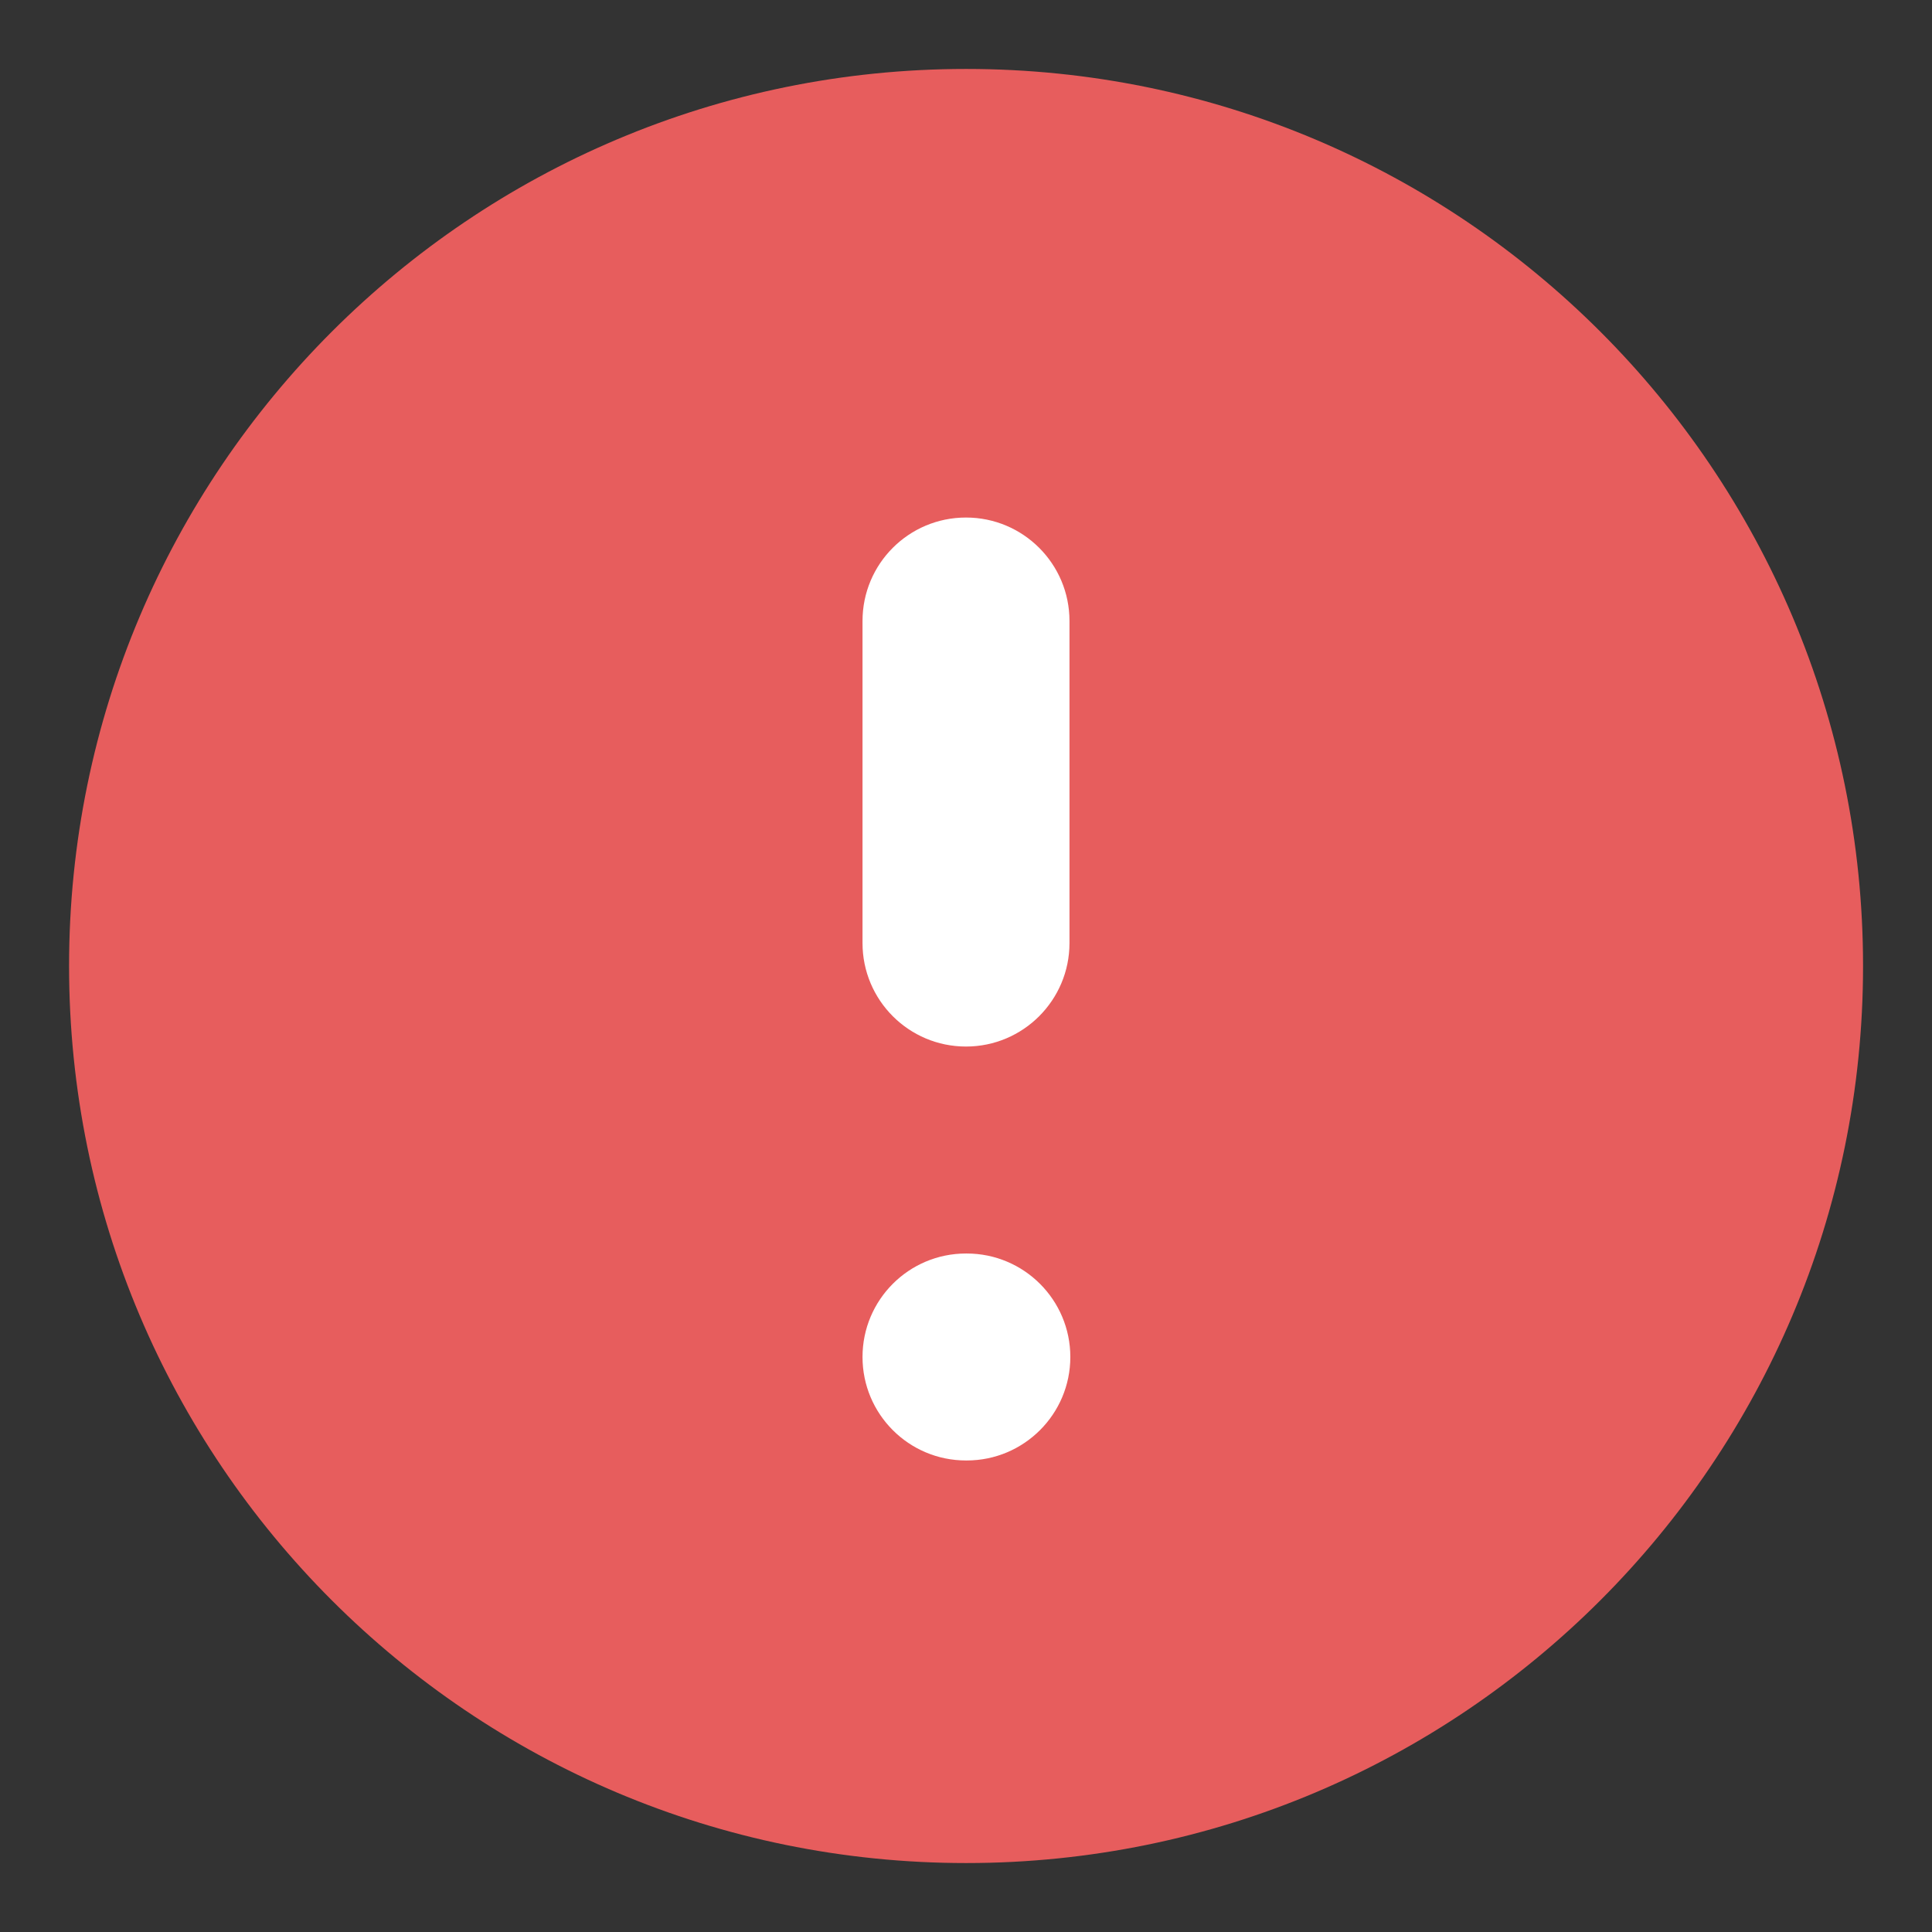
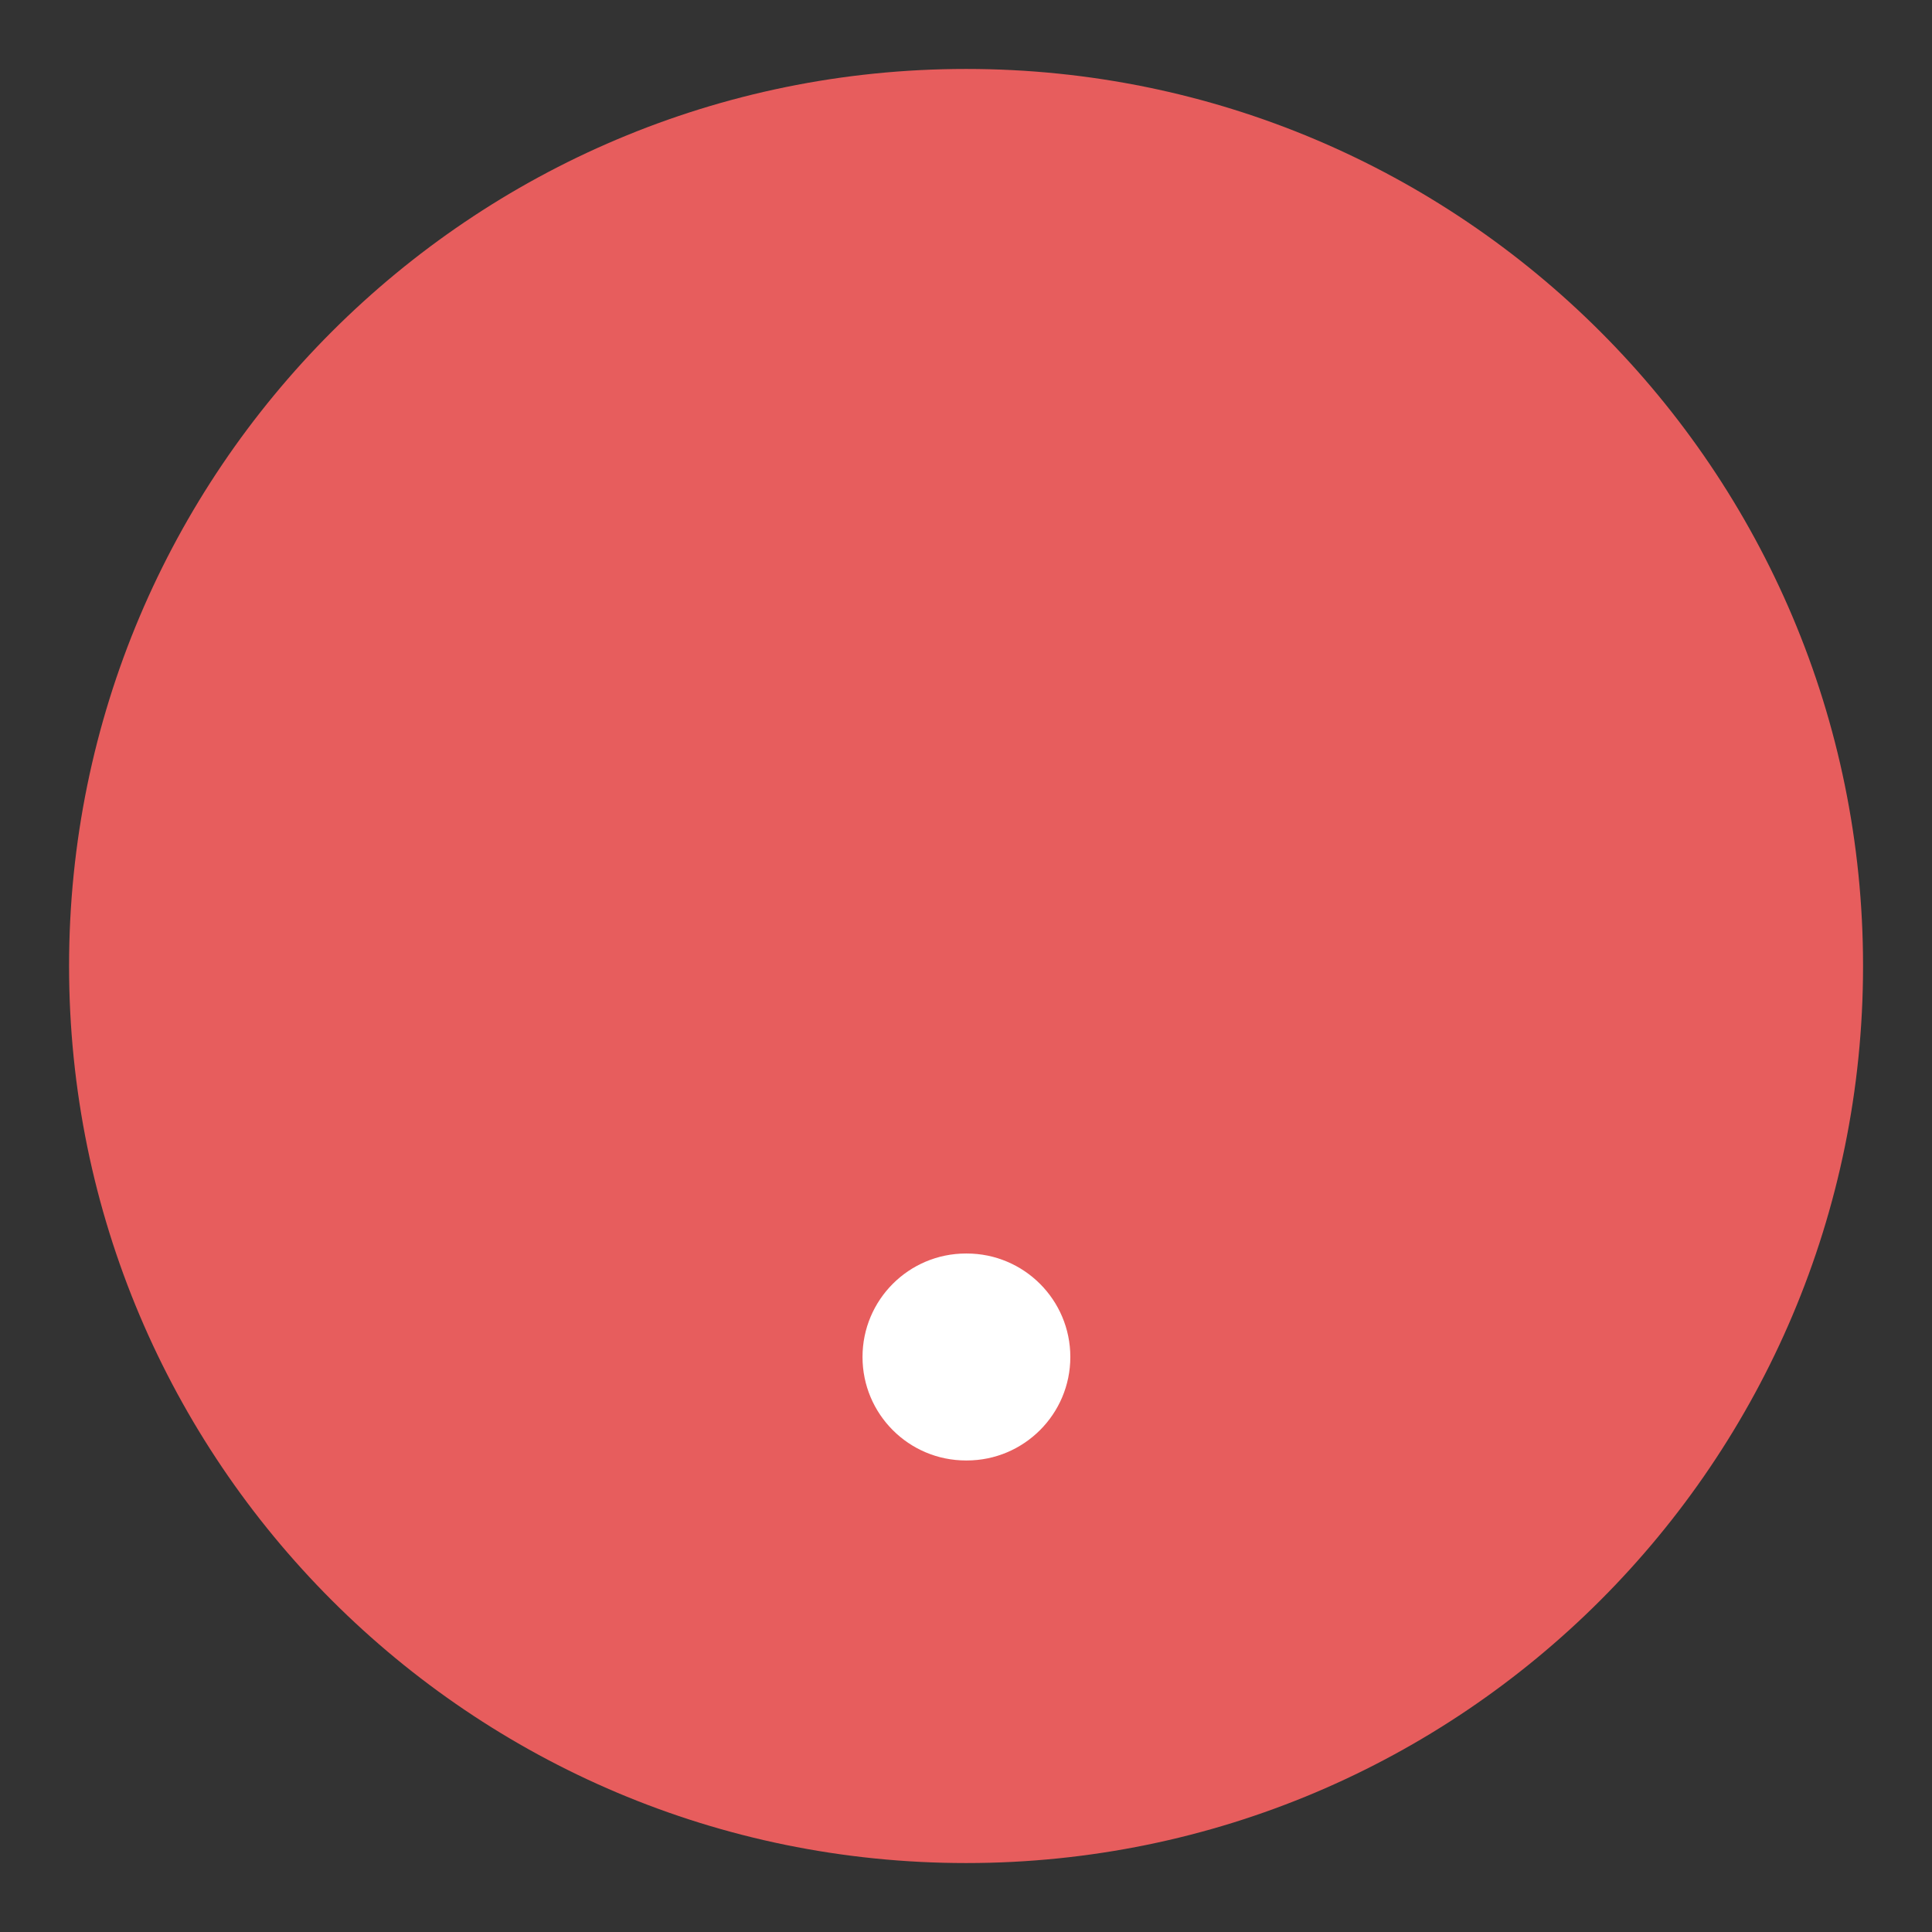
<svg xmlns="http://www.w3.org/2000/svg" width="16" height="16" viewBox="0 0 16 16" fill="none">
  <rect x="0" y="0" width="16" height="16" fill="#333333" stroke="none" />
  <g clip-path="url(#clip0_712_36549)">
-     <path d="M8.001 15.429C12.104 15.429 15.429 12.103 15.429 8C15.429 3.897 12.104 0.571 8.001 0.571C3.898 0.571 0.572 3.897 0.572 8C0.572 12.103 3.898 15.429 8.001 15.429Z" fill="#E75D5D" />
-     <path fill-rule="evenodd" clip-rule="evenodd" d="M8 4.286C8.473 4.286 8.857 4.669 8.857 5.143V7.81C8.857 8.283 8.473 8.667 8 8.667C7.526 8.667 7.143 8.283 7.143 7.81V5.143C7.143 4.669 7.526 4.286 8 4.286Z" fill="white" />
+     <path d="M8.001 15.429C12.104 15.429 15.429 12.103 15.429 8C15.429 3.897 12.104 0.571 8.001 0.571C3.898 0.571 0.572 3.897 0.572 8C0.572 12.103 3.898 15.429 8.001 15.429" fill="#E75D5D" />
    <path fill-rule="evenodd" clip-rule="evenodd" d="M7.143 11.238C7.143 10.765 7.526 10.381 8 10.381H8.006C8.48 10.381 8.864 10.765 8.864 11.238C8.864 11.711 8.48 12.095 8.006 12.095H8C7.526 12.095 7.143 11.711 7.143 11.238Z" fill="white" />
  </g>
  <defs>
    <clipPath id="clip0_712_36549">
      <rect width="16" height="16" fill="white" />
    </clipPath>
  </defs>
</svg>